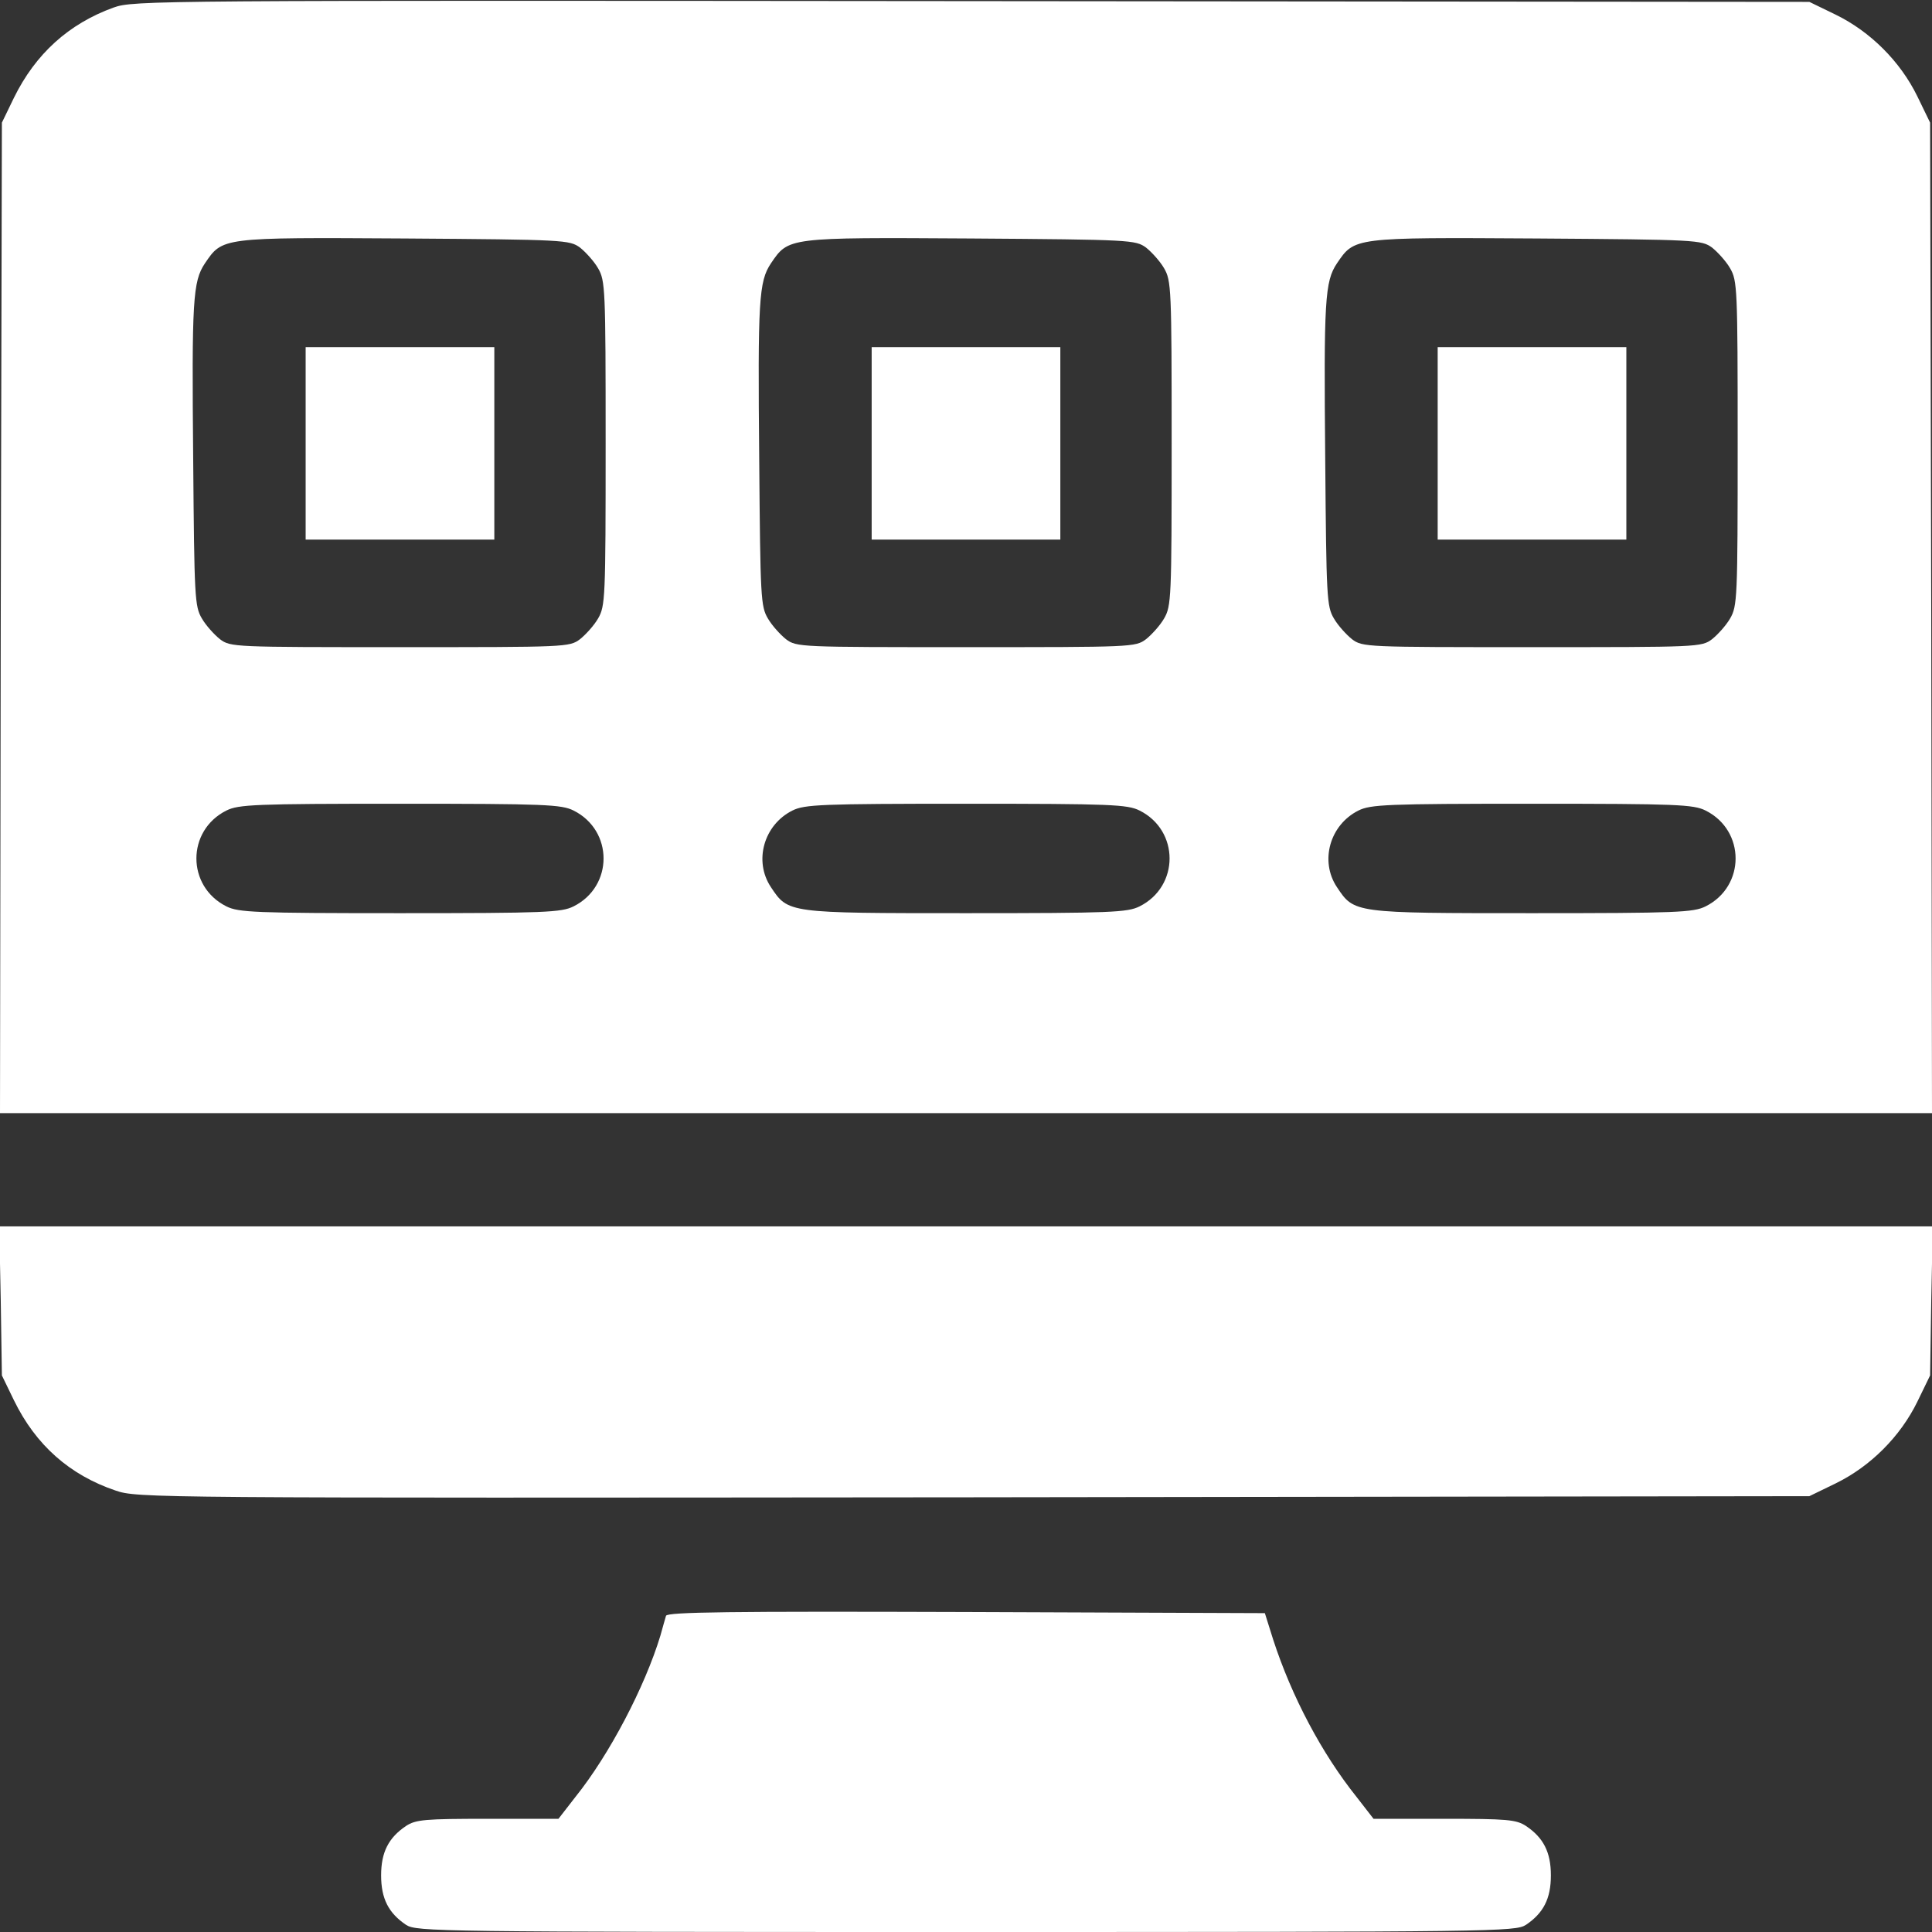
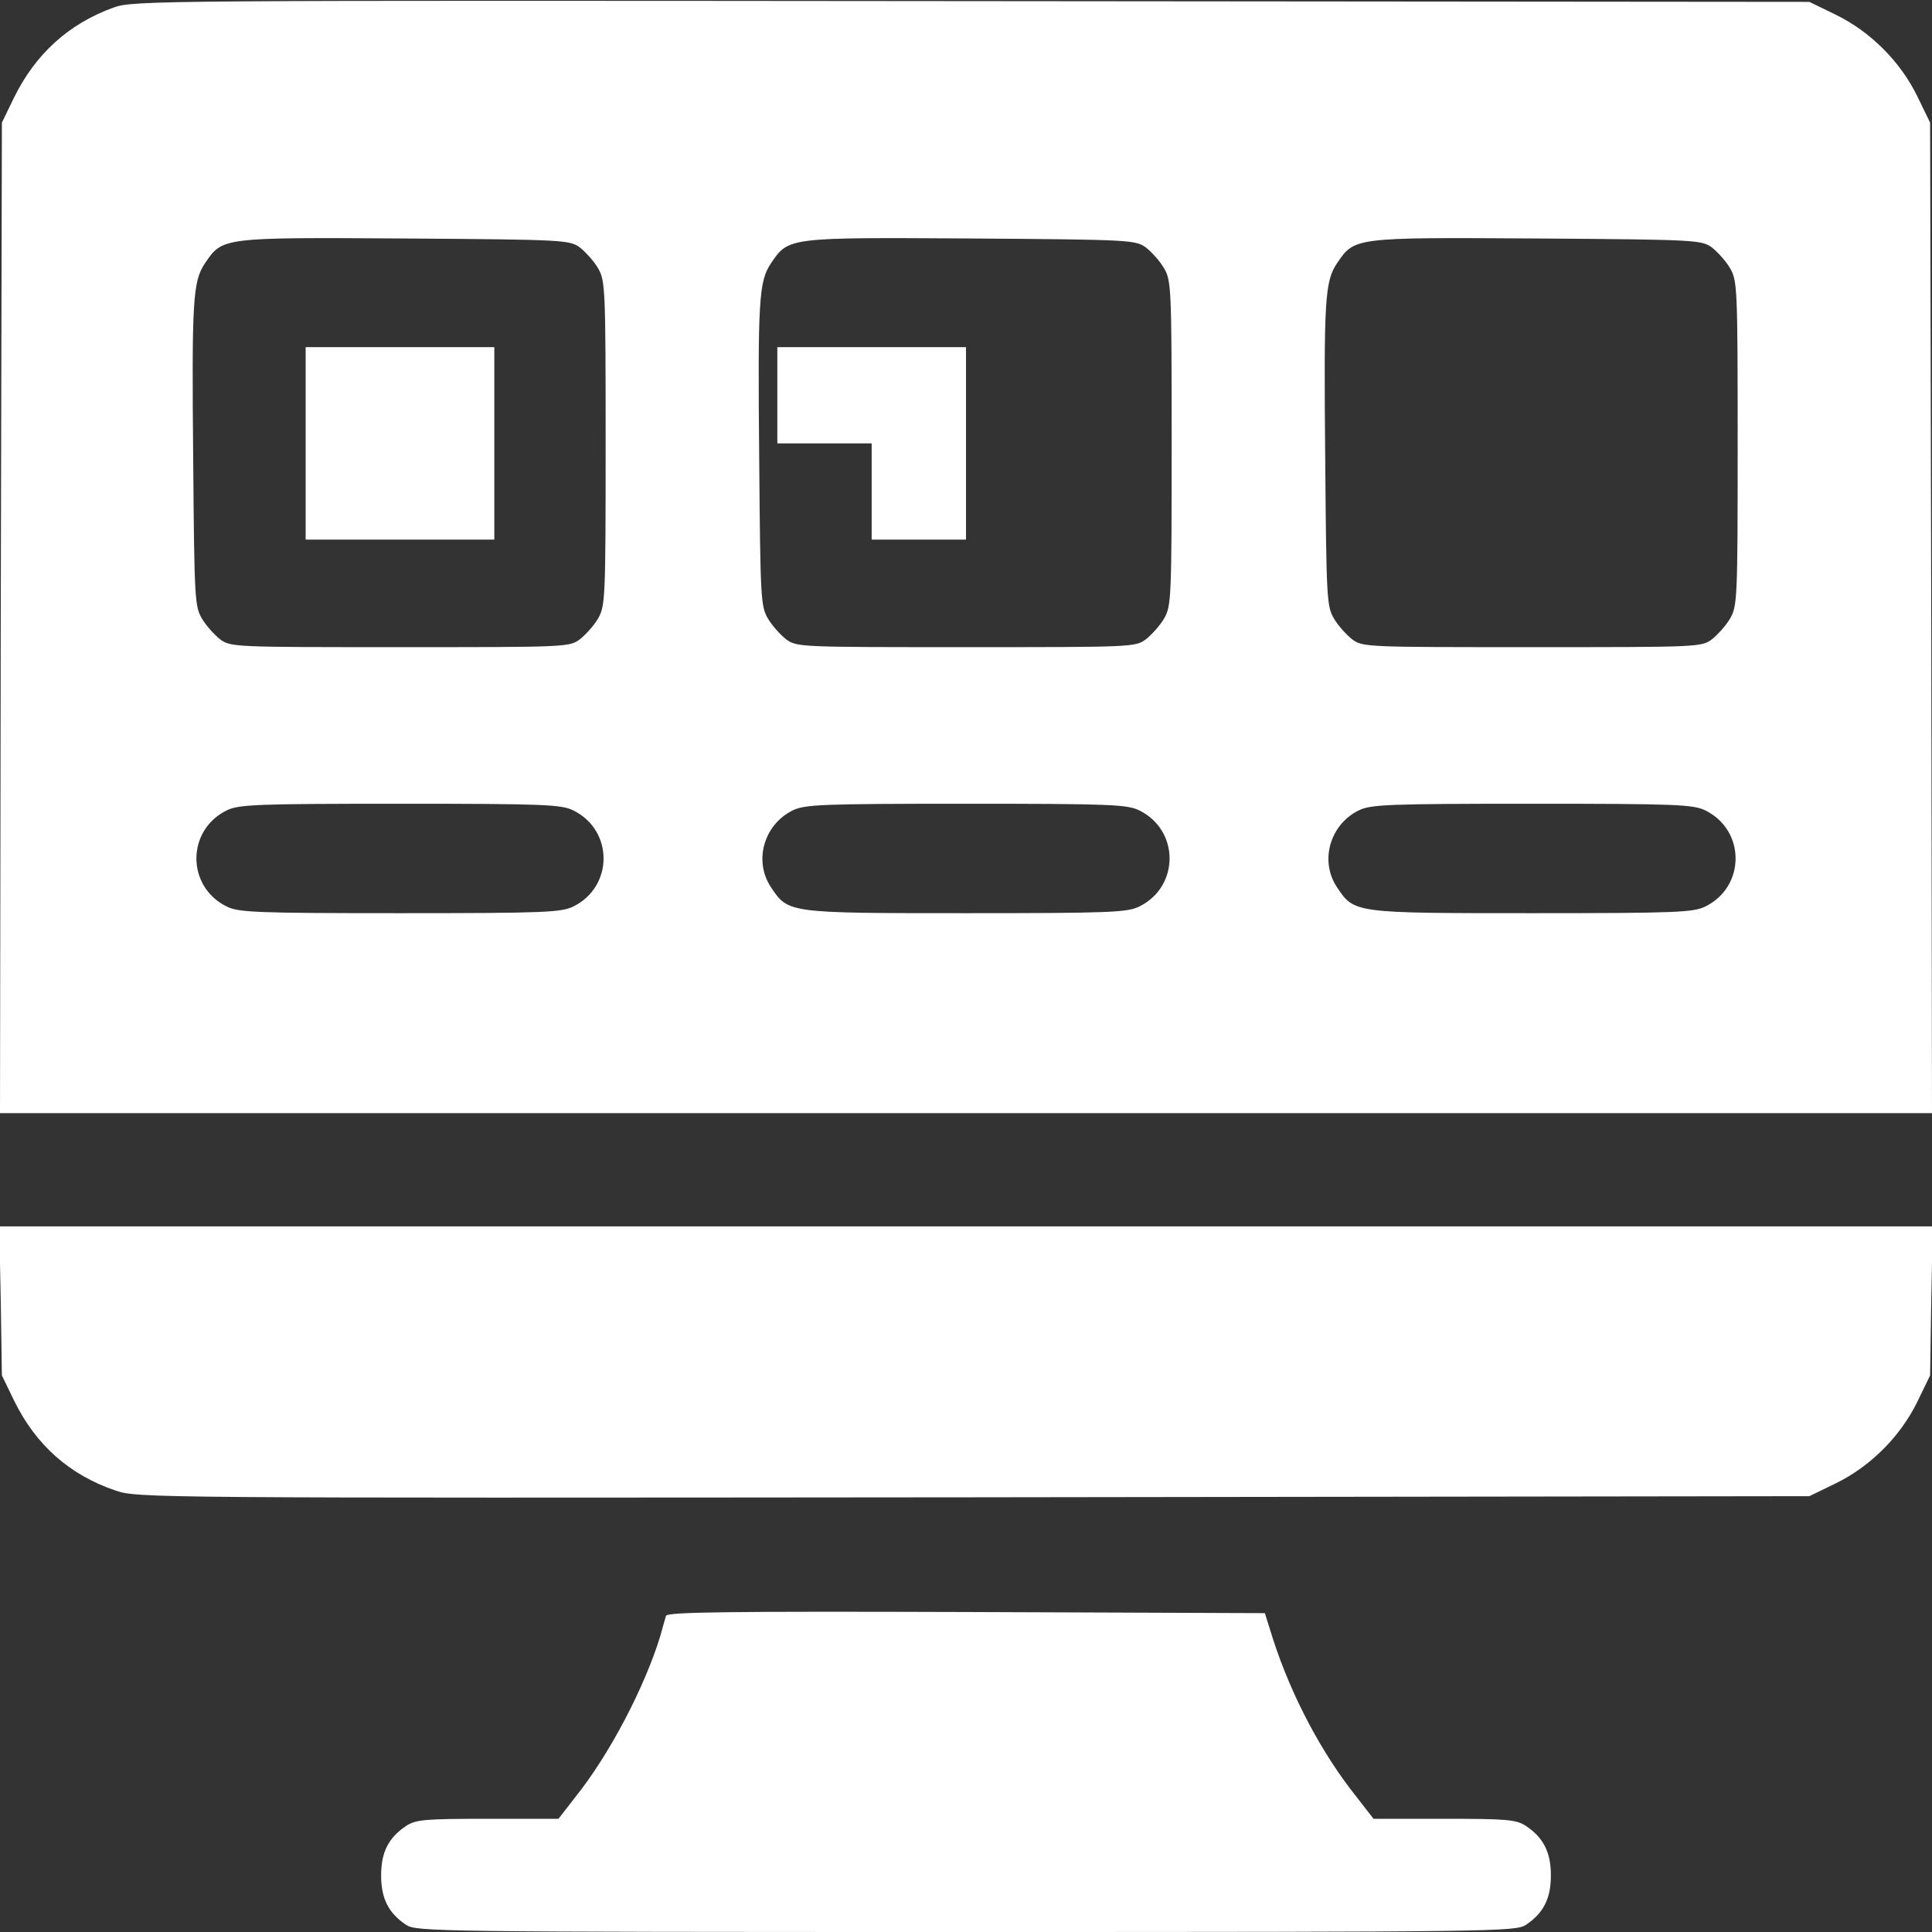
<svg xmlns="http://www.w3.org/2000/svg" version="1.1" id="Layer_1" x="0px" y="0px" viewBox="162 -227 512 512" enable-background="new 162 -227 512 512" xml:space="preserve">
  <rect x="162" y="-227" width="512" height="512" fill="#333333" stroke="none" />
  <g transform="translate(0,512) scale(0.1,-0.1)">
    <path fill="#FFFFFF" d="M1921,7370c-119-43-207-123-264-239l-32-66l-3-1312l-2-1313h2560h2560l-2,1313l-3,1312l-34,70   c-45,92-124,171-216,216l-70,34l-2220,2C2024,7389,1974,7389,1921,7370z M3157,6734c15-12,37-36,48-55c19-33,20-52,20-464   s-1-431-20-464c-11-19-33-43-48-55c-28-21-37-21-477-21s-449,0-477,21c-15,12-37,36-48,55c-19,32-20,55-23,419c-4,425-1,474,31,522   c47,69,42,69,529,66C3118,6755,3129,6754,3157,6734z M4657,6734c15-12,37-36,48-55c19-33,20-52,20-464s-1-431-20-464   c-11-19-33-43-48-55c-28-21-37-21-477-21s-449,0-477,21c-15,12-37,36-48,55c-19,32-20,55-23,419c-4,425-1,474,31,522   c47,69,42,69,529,66C4618,6755,4629,6754,4657,6734z M6157,6734c15-12,37-36,48-55c19-33,20-52,20-464s-1-431-20-464   c-11-19-33-43-48-55c-28-21-37-21-477-21s-449,0-477,21c-15,12-37,36-48,55c-19,32-20,55-23,419c-4,425-1,474,31,522   c47,69,42,69,529,66C6118,6755,6129,6754,6157,6734z M3140,5242c106-53,106-201,0-254c-32-16-75-18-460-18s-428,2-460,18   c-106,53-106,201,0,254c32,16,75,18,460,18S3108,5258,3140,5242z M4640,5242c106-53,106-201,0-254c-32-16-75-18-460-18   c-474,0-471,0-517,69s-19,165,57,203c32,16,75,18,460,18S4608,5258,4640,5242z M6140,5242c106-53,106-201,0-254   c-32-16-75-18-460-18c-474,0-471,0-517,69s-19,165,57,203c32,16,75,18,460,18S6108,5258,6140,5242z" />
    <path fill="#FFFFFF" d="M2430,6215v-255h250h250v255v255h-250h-250V6215z" />
-     <path fill="#FFFFFF" d="M3930,6215v-255h250h250v255v255h-250h-250V6215z" />
-     <path fill="#FFFFFF" d="M5430,6215v-255h250h250v255v255h-250h-250V6215z" />
+     <path fill="#FFFFFF" d="M3930,6215v-255h250v255v255h-250h-250V6215z" />
    <path fill="#FFFFFF" d="M1622,3943l3-198l32-66c58-119,148-198,269-239c58-20,87-20,2274-18l2215,3l70,34c92,45,171,124,216,216   l34,70l3,198l4,197H4180H1618L1622,3943z" />
    <path fill="#FFFFFF" d="M3385,3108c-2-7-9-31-15-53c-41-135-135-315-225-427l-45-58h-188c-166,0-190-2-216-19c-46-31-66-69-66-131   s20-100,66-131c28-18,75-19,1484-19s1456,1,1484,19c46,31,66,69,66,131s-20,100-66,131c-26,17-50,19-216,19h-188l-45,58   c-92,115-172,266-221,417l-22,70l-791,3C3553,3120,3389,3118,3385,3108z" />
  </g>
</svg>